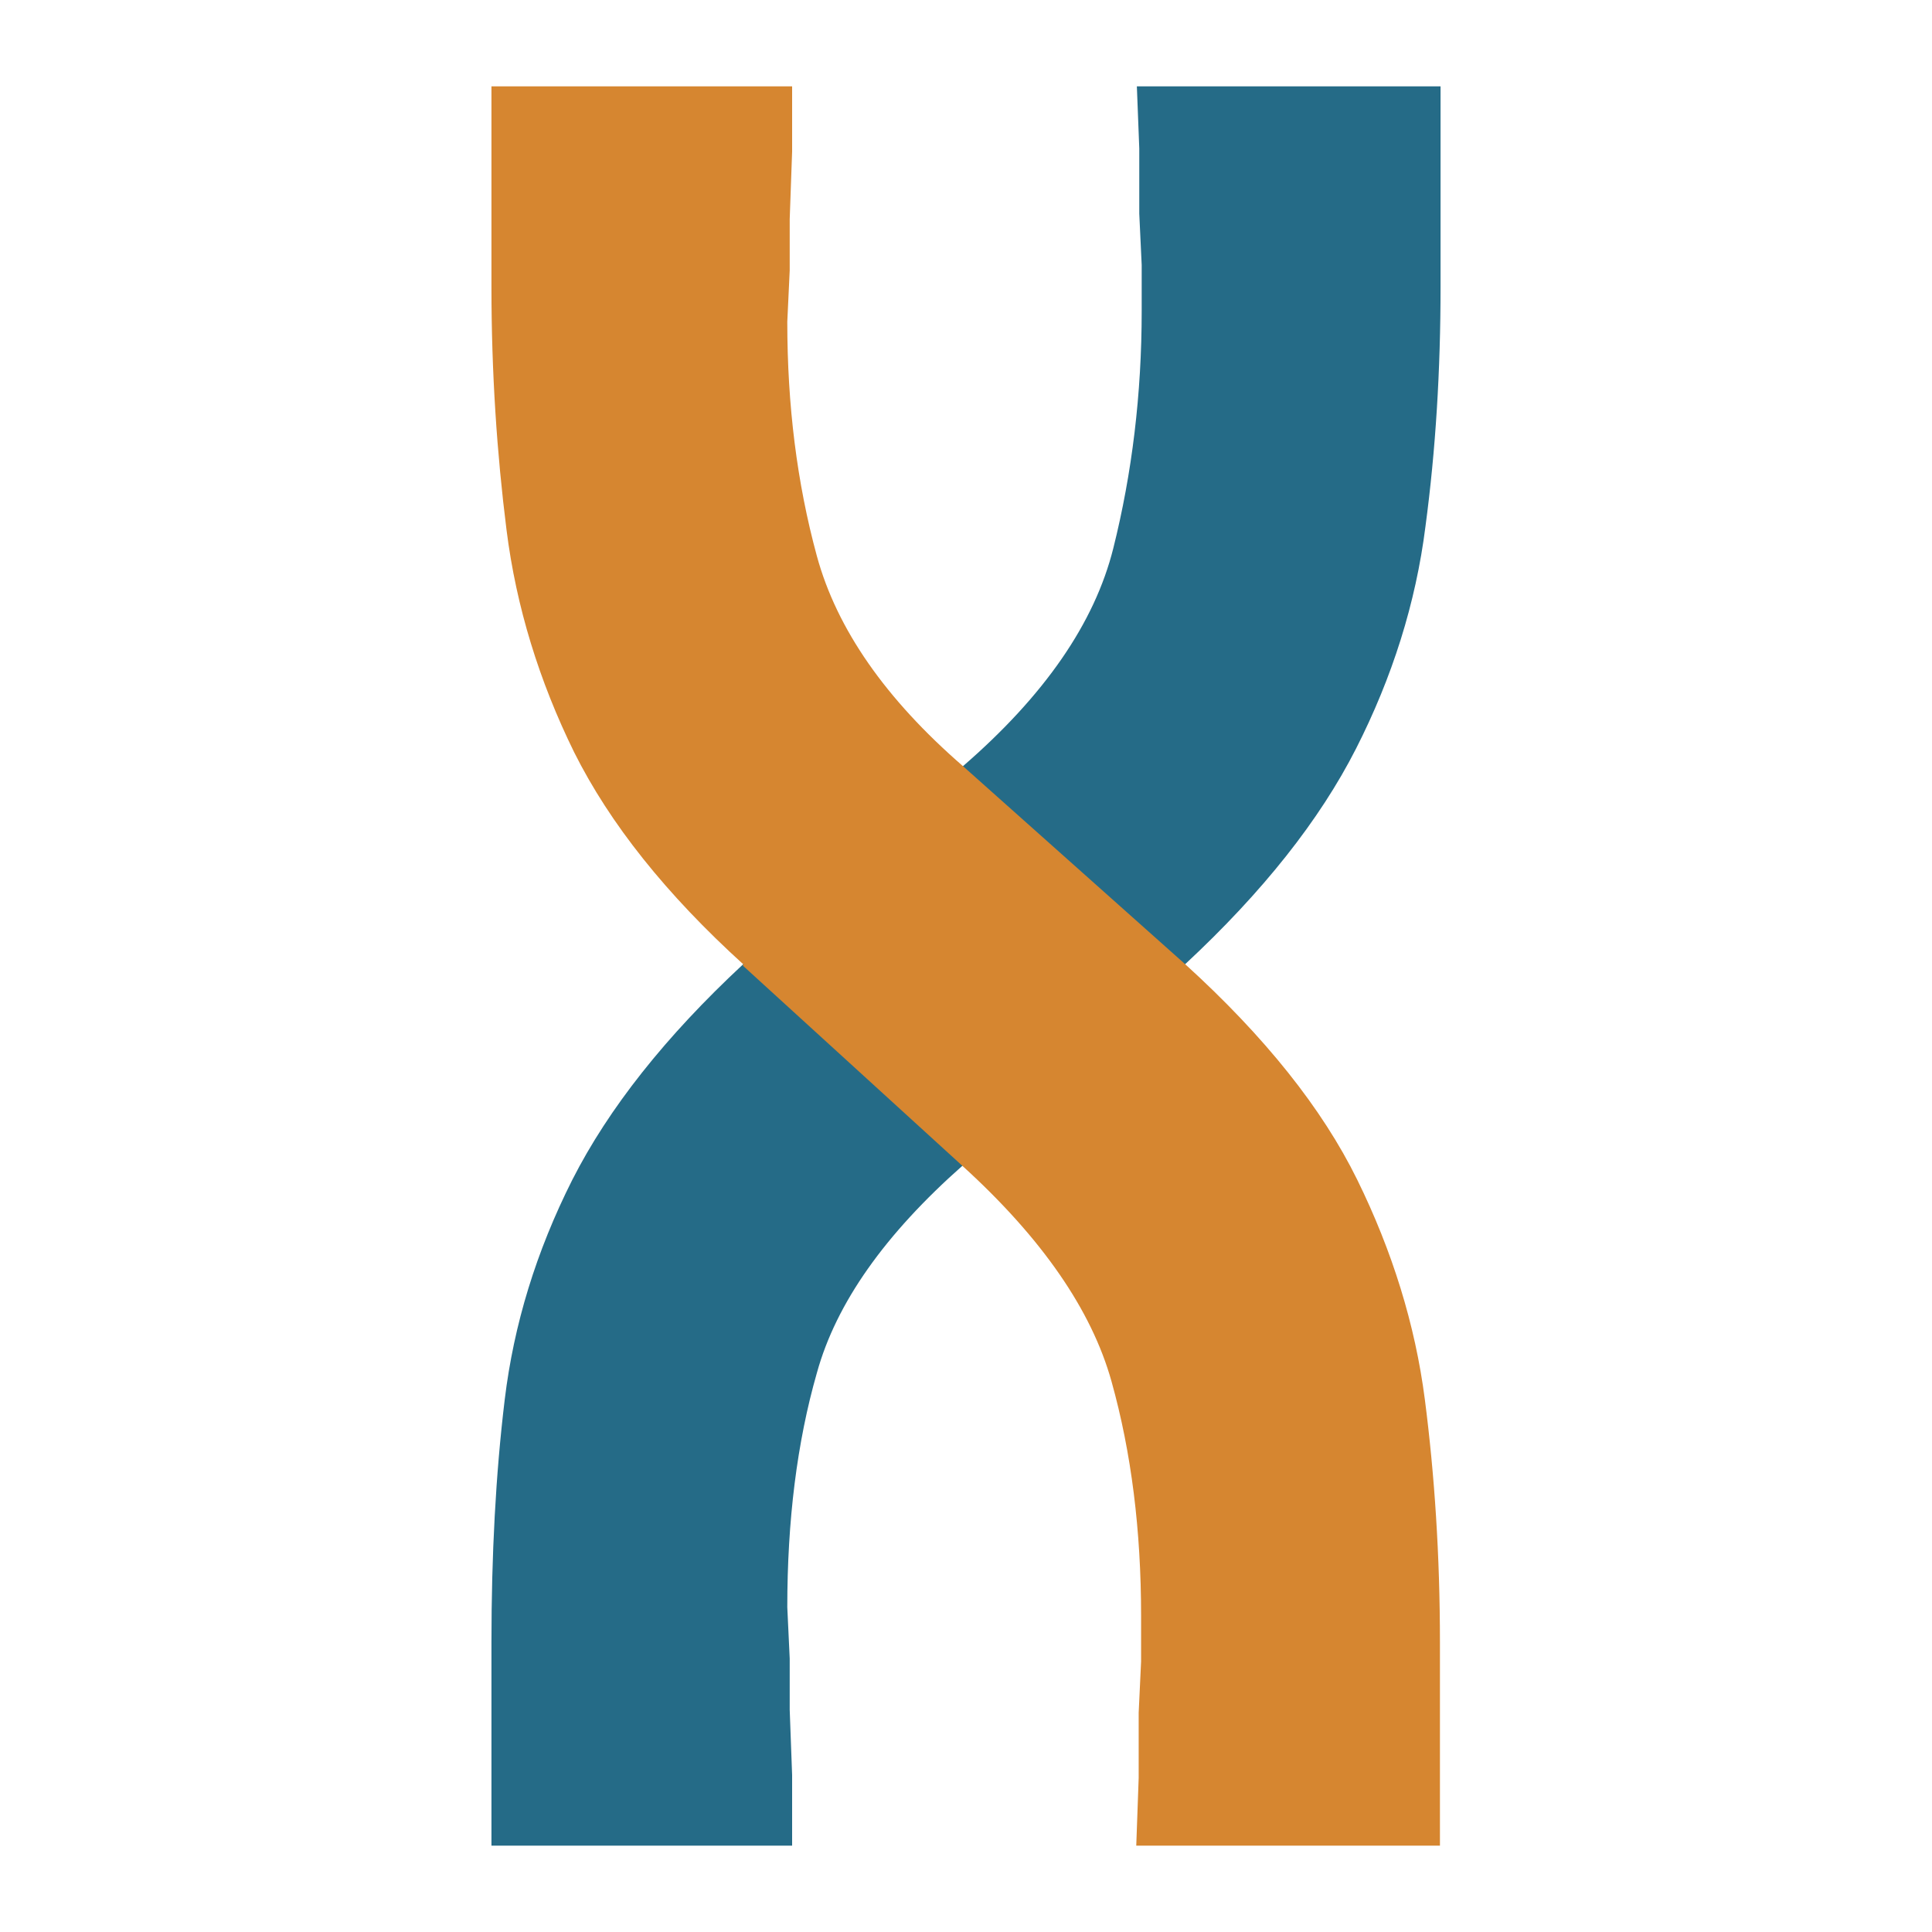
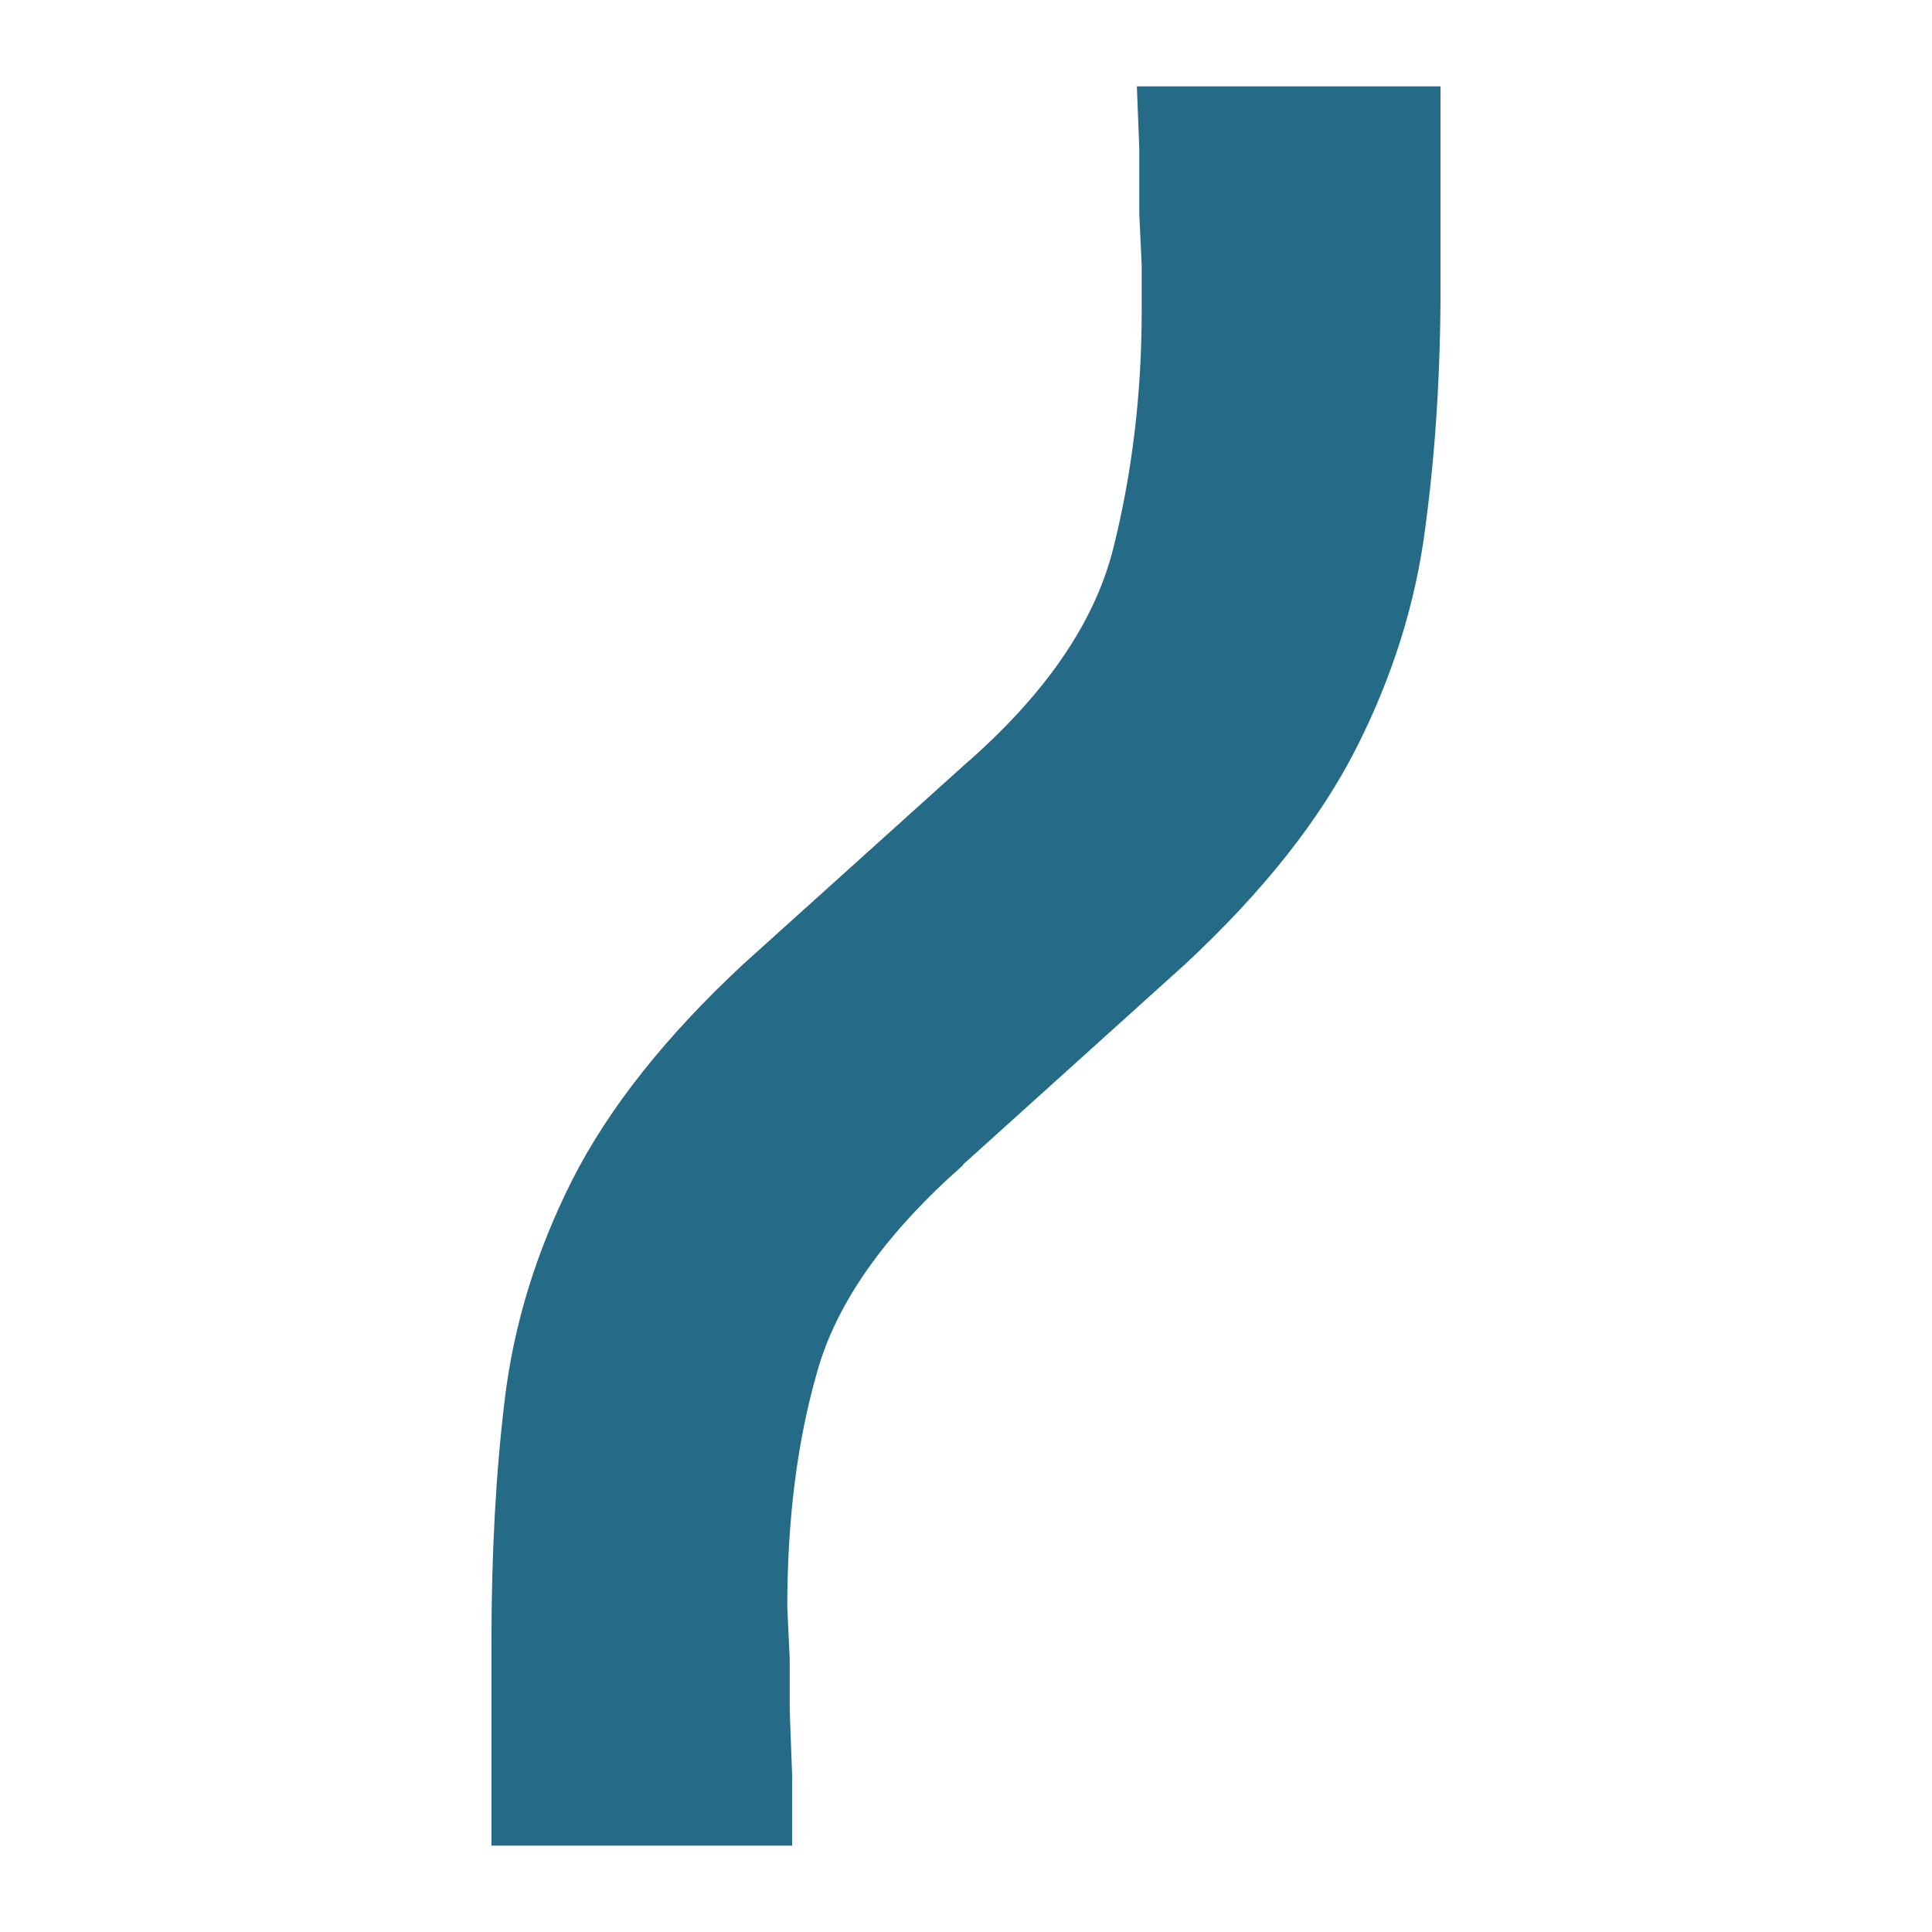
<svg xmlns="http://www.w3.org/2000/svg" id="Layer_1" data-name="Layer 1" viewBox="0 0 32 32">
  <defs>
    <style>
      .cls-1 {
        fill: #d68630;
      }

      .cls-2 {
        fill: #256b87;
      }
    </style>
  </defs>
  <path class="cls-2" d="M15.95,19.3c-1.29,1.14-2.1,2.28-2.42,3.44-.33,1.15-.49,2.45-.49,3.88l.04.85v.85l.04,1.08v1.17h-4.98v-3.37c0-1.44.07-2.78.22-4.02.15-1.24.52-2.45,1.12-3.64.6-1.18,1.54-2.37,2.83-3.57l3.64-3.28c1.35-1.17,2.18-2.37,2.49-3.61.31-1.24.47-2.55.47-3.93v-.76l-.04-.85v-1.08l-.04-1.03h5.03v3.32c0,1.38-.08,2.7-.25,3.97-.16,1.27-.55,2.5-1.15,3.68-.6,1.18-1.54,2.37-2.83,3.57l-3.68,3.32Z" />
-   <path class="cls-1" d="M12.32,15.98c-1.29-1.17-2.22-2.34-2.81-3.52-.58-1.18-.96-2.41-1.12-3.68-.16-1.27-.25-2.61-.25-4.02V1.43h4.98v1.08l-.04,1.12v.85l-.04.85c0,1.38.16,2.67.49,3.88.33,1.21,1.14,2.37,2.42,3.48l3.68,3.28c1.32,1.2,2.27,2.39,2.85,3.57.58,1.18.96,2.4,1.12,3.64.16,1.24.25,2.58.25,4.02v3.37h-5.03l.04-1.12v-1.08l.04-.85v-.76c0-1.41-.16-2.7-.49-3.88-.33-1.18-1.15-2.37-2.47-3.57l-3.64-3.32Z" />
</svg>